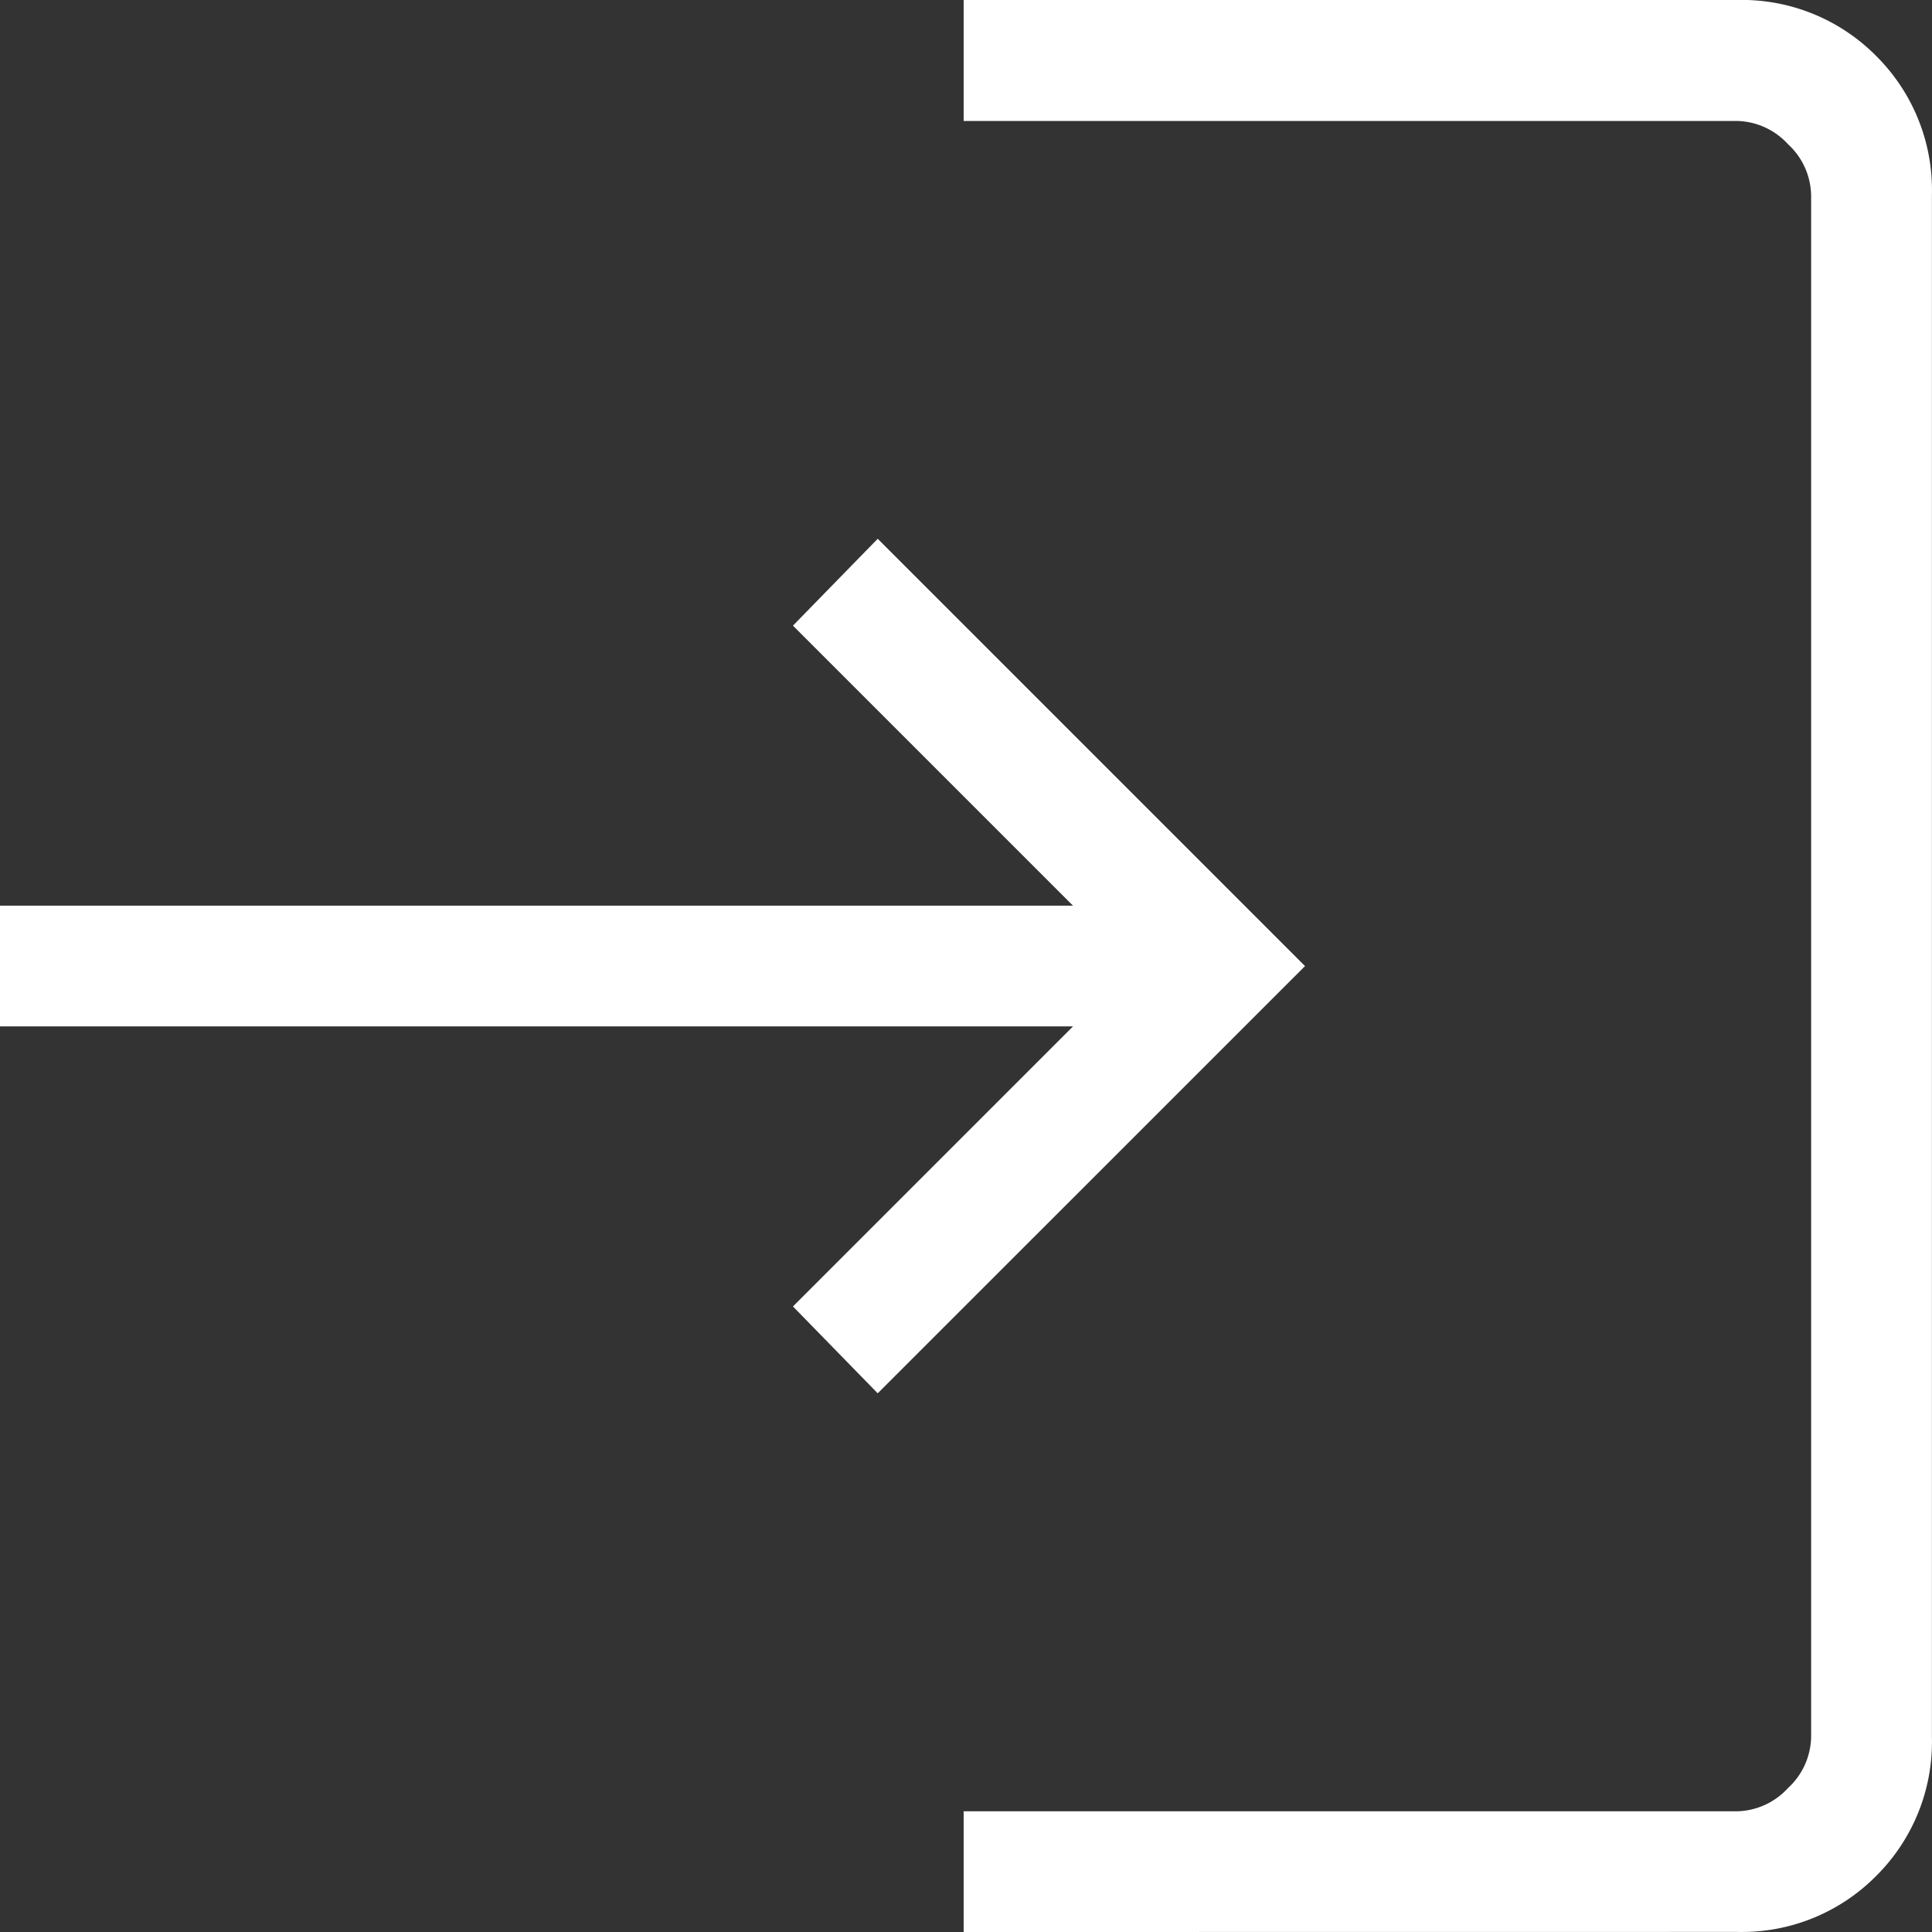
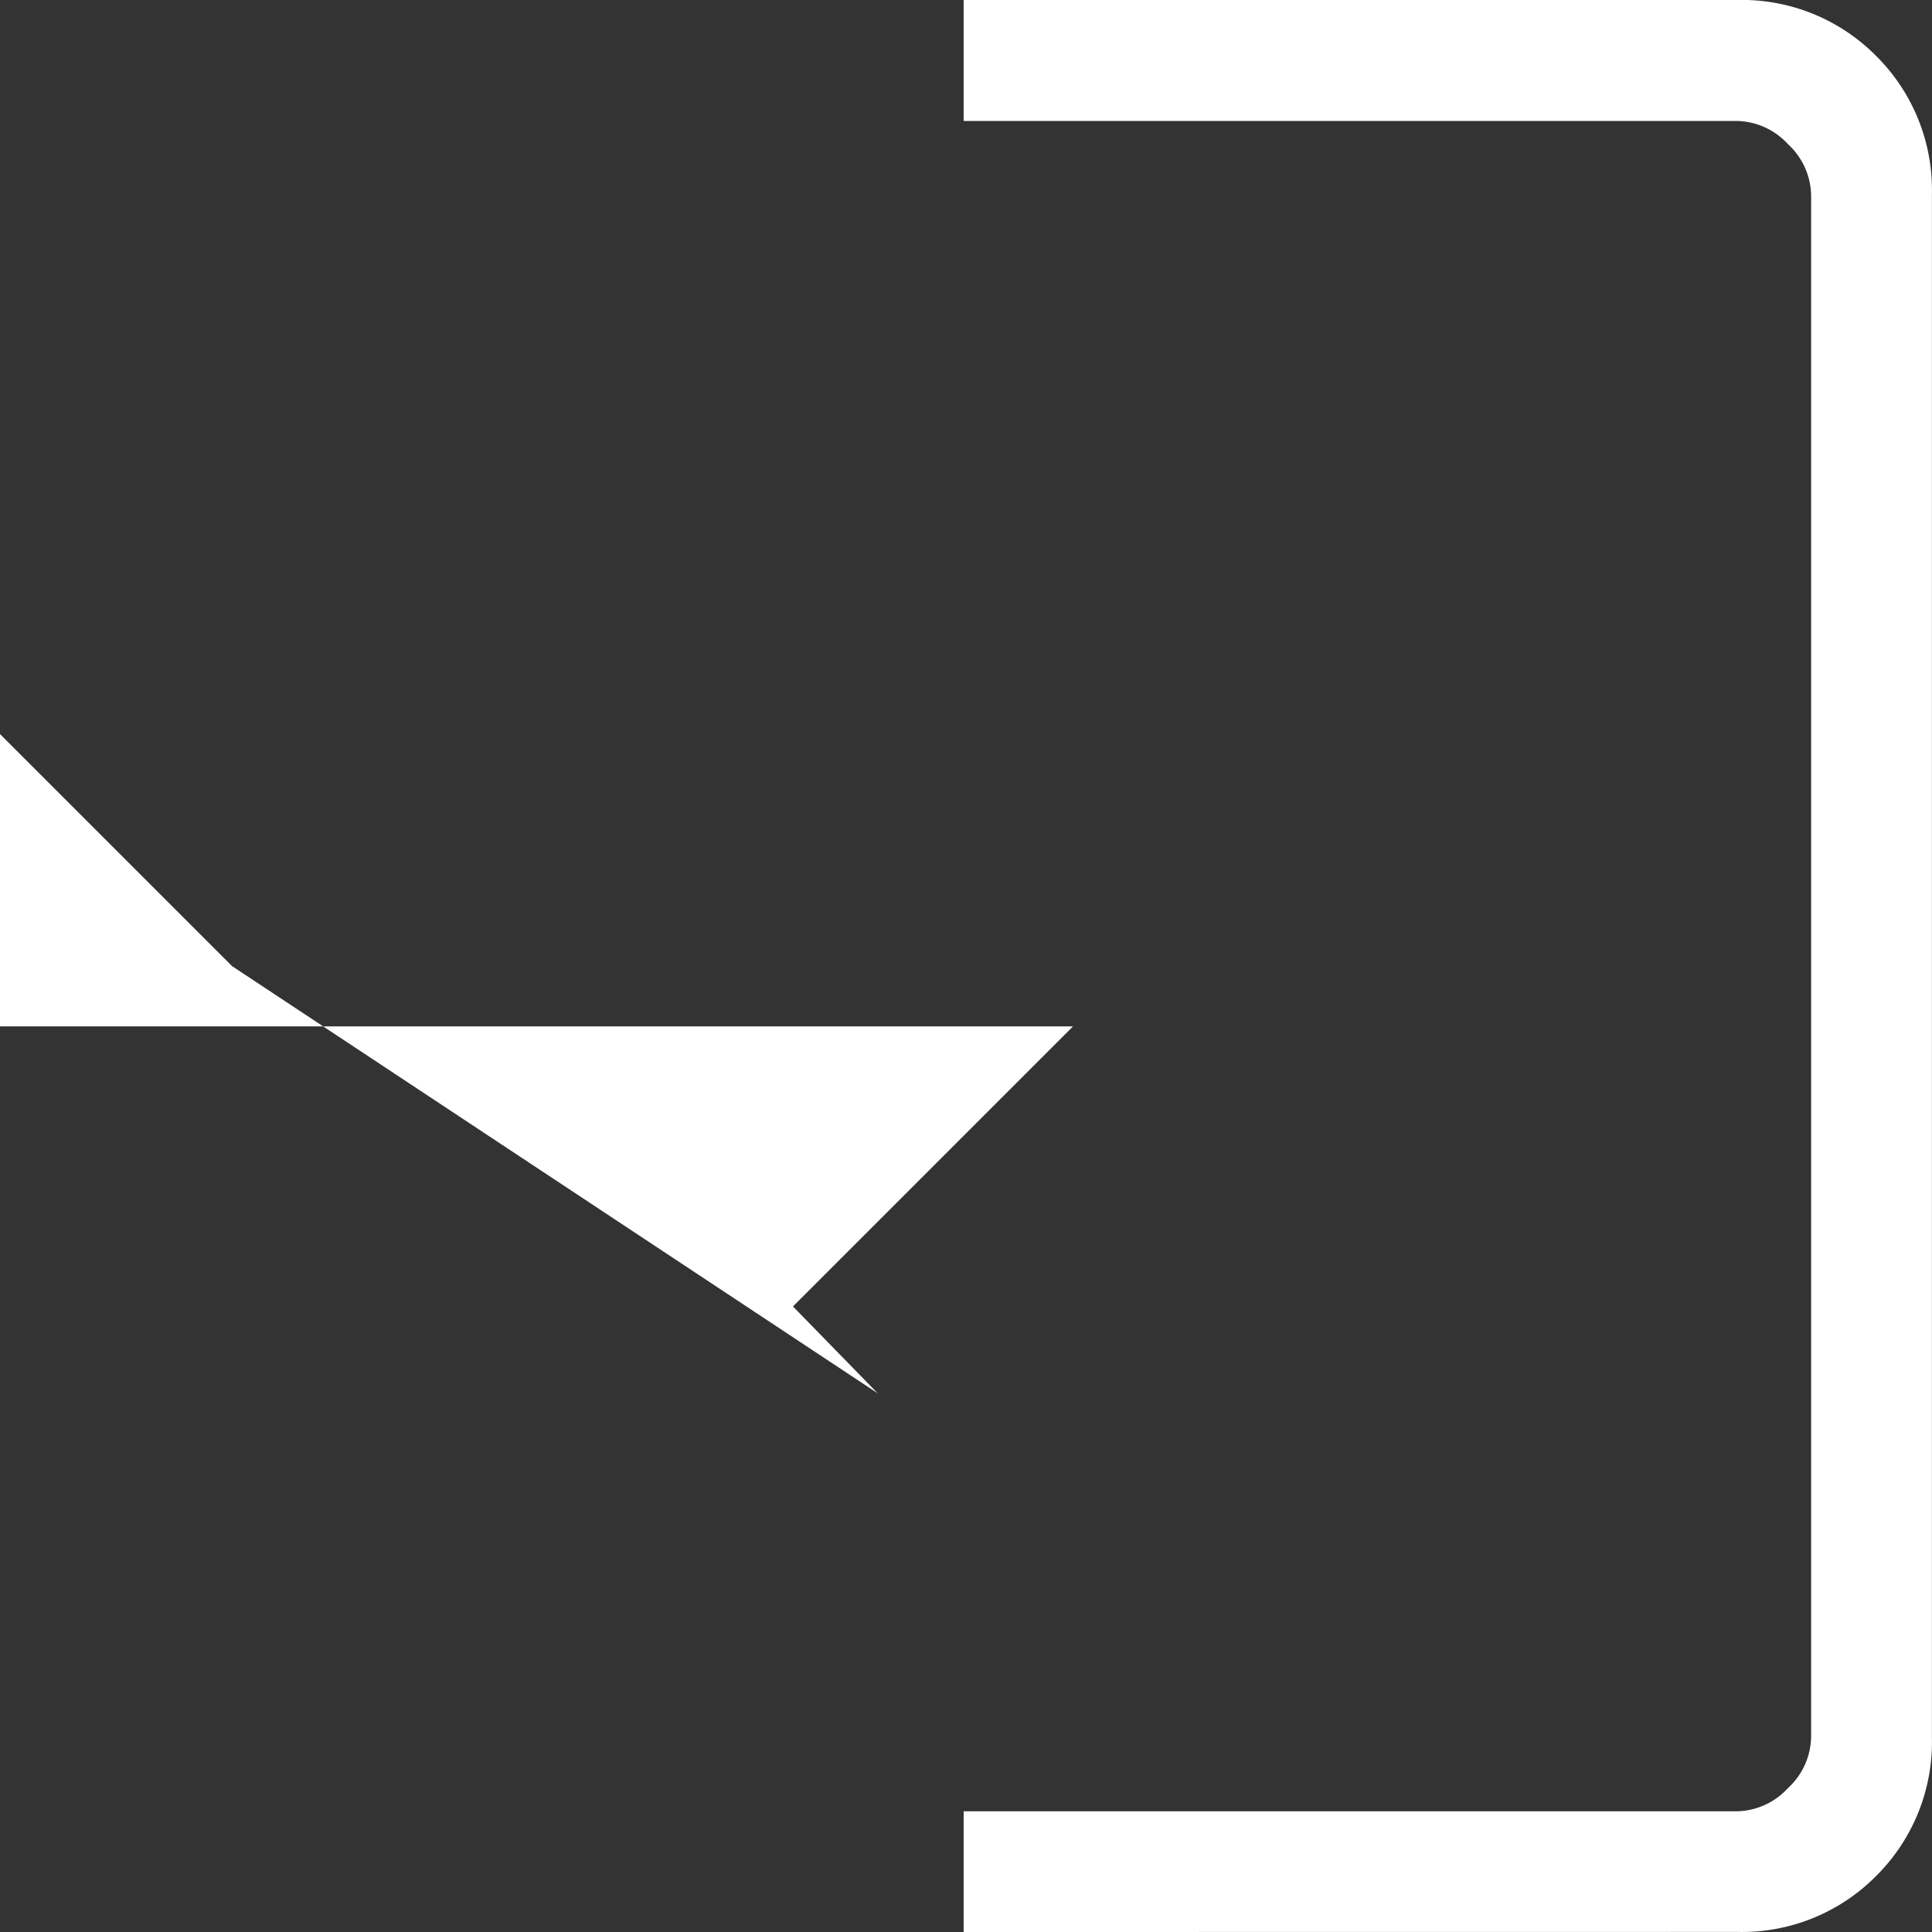
<svg xmlns="http://www.w3.org/2000/svg" width="23" height="23" viewBox="0 0 23 23">
  <rect x="0" y="0" width="23" height="23" fill="#333333" stroke="none" />
-   <path id="パス_844" data-name="パス 844" d="M171.472-777v-1.437h9.205a.845.845,0,0,0,.608-.276.845.845,0,0,0,.276-.608v-18.355a.845.845,0,0,0-.276-.608.845.845,0,0,0-.608-.276h-9.205V-800h9.205a2.249,2.249,0,0,1,1.657.665,2.249,2.249,0,0,1,.665,1.657v18.355a2.249,2.249,0,0,1-.665,1.657,2.249,2.249,0,0,1-1.657.665Zm-1.023-6.413-1.009-1.034,3.334-3.334H160v-1.437h12.774l-3.334-3.334,1.009-1.034,5.087,5.087Z" transform="translate(-160 800)" fill="#fff" />
+   <path id="パス_844" data-name="パス 844" d="M171.472-777v-1.437h9.205a.845.845,0,0,0,.608-.276.845.845,0,0,0,.276-.608v-18.355a.845.845,0,0,0-.276-.608.845.845,0,0,0-.608-.276h-9.205V-800h9.205a2.249,2.249,0,0,1,1.657.665,2.249,2.249,0,0,1,.665,1.657v18.355a2.249,2.249,0,0,1-.665,1.657,2.249,2.249,0,0,1-1.657.665Zm-1.023-6.413-1.009-1.034,3.334-3.334H160v-1.437l-3.334-3.334,1.009-1.034,5.087,5.087Z" transform="translate(-160 800)" fill="#fff" />
</svg>